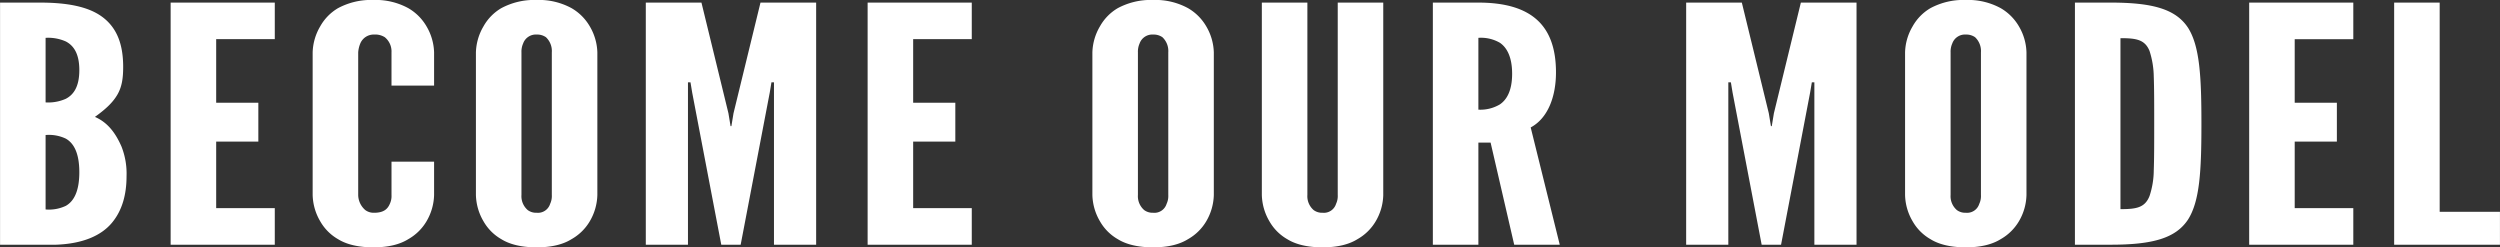
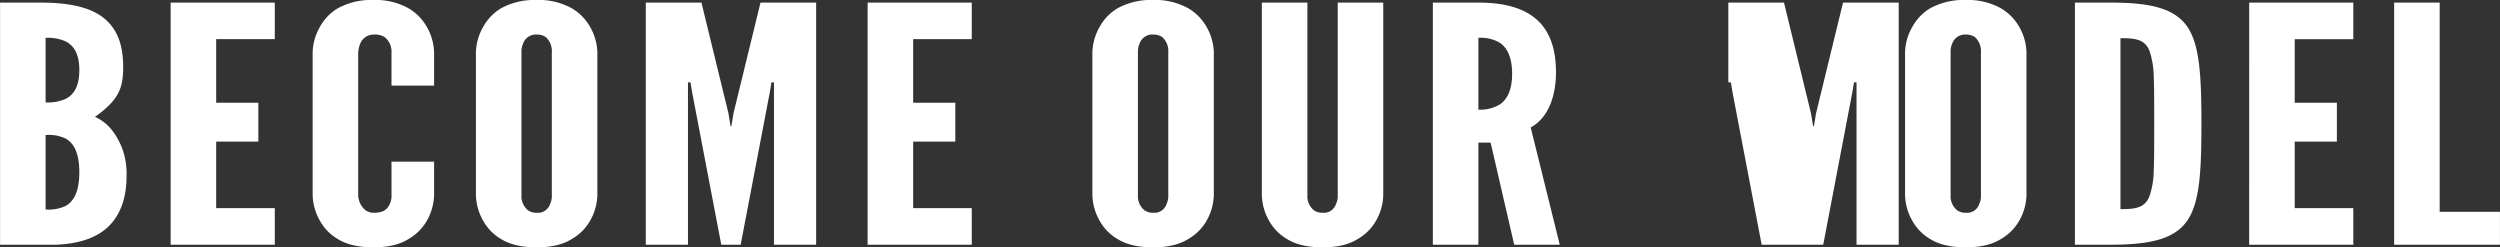
<svg xmlns="http://www.w3.org/2000/svg" width="683.058" height="67.59" viewBox="0 0 683.058 67.59">
  <rect x="0" y="0" width="683.058" height="67.59" fill="#333333" stroke="none" />
  <defs>
    <style>
      .cls-1 {
        fill: #fff;
        fill-rule: evenodd;
      }
    </style>
  </defs>
-   <path id="BECOME_OUR_MODEL" data-name="BECOME OUR MODEL" class="cls-1" d="M624.577,7517.55V7451.4h10.944c7.373,0,13.133,1.08,16.935,3.87s5.76,7.11,5.76,13.68c0,3.15-.346,5.49-1.613,7.65s-3.226,3.96-6.106,6.03c3.111,1.35,5.415,3.87,7.258,8.1a20.1,20.1,0,0,1,1.383,8.1c0,4.95-1.152,9.36-4.032,12.78s-7.834,5.67-15.207,5.94H624.577Zm12.442-38.88a11.808,11.808,0,0,0,5.529-.99c2.074-1.08,3.687-3.24,3.687-7.83s-1.613-6.75-3.687-7.83a11.808,11.808,0,0,0-5.529-.99v17.64Zm0,29.25a10.754,10.754,0,0,0,5.529-.99c2.074-1.17,3.687-3.78,3.687-9.18s-1.613-8.01-3.687-9.18a10.754,10.754,0,0,0-5.529-.99v20.34Zm34.166-56.52H699.64v9.99H683.627v17.37h11.52v10.62h-11.52v18.18H699.64v9.99H671.185V7451.4Zm71.98,43.47v9.09a14.833,14.833,0,0,1-2.074,7.2,13.459,13.459,0,0,1-4.954,4.86c-2.3,1.44-5.414,2.25-9.562,2.25s-7.373-.81-9.677-2.25a13.076,13.076,0,0,1-4.838-4.86,14.833,14.833,0,0,1-2.074-7.2v-38.97a14.775,14.775,0,0,1,2.074-7.11,13.265,13.265,0,0,1,4.838-4.95,19.086,19.086,0,0,1,9.677-2.25,18.619,18.619,0,0,1,9.562,2.25,13.646,13.646,0,0,1,4.954,4.95,14.775,14.775,0,0,1,2.074,7.11v9.09H731.529v-9.09a4.99,4.99,0,0,0-1.843-4.14,4.882,4.882,0,0,0-2.88-.72,3.963,3.963,0,0,0-3.8,2.43,7.875,7.875,0,0,0-.576,2.43v38.97a5.518,5.518,0,0,0,1.959,4.14,3.847,3.847,0,0,0,2.419.72c2.65,0,3.686-1.08,4.262-2.43a5.049,5.049,0,0,0,.461-2.43v-9.09h11.636Zm44.608,9.09a14.833,14.833,0,0,1-2.074,7.2,13.459,13.459,0,0,1-4.954,4.86c-2.3,1.44-5.414,2.25-9.562,2.25s-7.373-.81-9.677-2.25a13.076,13.076,0,0,1-4.838-4.86,14.833,14.833,0,0,1-2.074-7.2v-38.97a14.775,14.775,0,0,1,2.074-7.11,13.265,13.265,0,0,1,4.838-4.95,19.086,19.086,0,0,1,9.677-2.25,18.619,18.619,0,0,1,9.562,2.25,13.646,13.646,0,0,1,4.954,4.95,14.775,14.775,0,0,1,2.074,7.11v38.97Zm-12.442-38.97a5.172,5.172,0,0,0-1.613-4.14,4.214,4.214,0,0,0-2.535-.72,3.683,3.683,0,0,0-3.686,2.43,5.524,5.524,0,0,0-.461,2.43v38.97a5.005,5.005,0,0,0,1.728,4.14,3.849,3.849,0,0,0,2.419.72,3.483,3.483,0,0,0,3.687-2.43,5.049,5.049,0,0,0,.461-2.43v-38.97Zm46.3,52.56-7.949-41.58-0.461-2.79h-0.691v44.37h-11.52V7451.4h15.206l7.373,30.24,0.577,3.51h0.23l0.576-3.51,7.373-30.24h15.207v66.15H836.03v-44.37h-0.691l-0.461,2.79-7.949,41.58h-5.3Zm39.987-66.15h28.455v9.99H874.059v17.37h11.52v10.62h-11.52v18.18h16.013v9.99H861.617V7451.4Zm94.588,52.56a14.833,14.833,0,0,1-2.074,7.2,13.459,13.459,0,0,1-4.954,4.86c-2.3,1.44-5.414,2.25-9.562,2.25s-7.373-.81-9.677-2.25a13.076,13.076,0,0,1-4.838-4.86,14.833,14.833,0,0,1-2.074-7.2v-38.97a14.775,14.775,0,0,1,2.074-7.11,13.265,13.265,0,0,1,4.838-4.95,19.086,19.086,0,0,1,9.677-2.25,18.619,18.619,0,0,1,9.562,2.25,13.646,13.646,0,0,1,4.954,4.95,14.775,14.775,0,0,1,2.074,7.11v38.97Zm-12.442-38.97a5.172,5.172,0,0,0-1.613-4.14,4.214,4.214,0,0,0-2.535-.72,3.683,3.683,0,0,0-3.686,2.43,5.524,5.524,0,0,0-.461,2.43v38.97a5.005,5.005,0,0,0,1.728,4.14,3.849,3.849,0,0,0,2.419.72,3.483,3.483,0,0,0,3.687-2.43,5.049,5.049,0,0,0,.461-2.43v-38.97Zm58.737-13.59v52.56a14.745,14.745,0,0,1-2.07,7.2,13.448,13.448,0,0,1-4.953,4.86c-2.3,1.44-5.415,2.25-9.562,2.25s-7.373-.81-9.677-2.25a13.072,13.072,0,0,1-4.839-4.86,14.844,14.844,0,0,1-2.074-7.2V7451.4h12.442v52.56a5.005,5.005,0,0,0,1.728,4.14,3.85,3.85,0,0,0,2.42.72,3.482,3.482,0,0,0,3.686-2.43,5.049,5.049,0,0,0,.461-2.43V7451.4H1002.5Zm35.78,66.15-6.45-27.9h-3.34v27.9h-12.44V7451.4h12.44c14.86,0,21.2,6.57,21.2,19.08,0,6.57-2.19,12.51-6.91,15.03l7.94,32.04h-12.44Zm-9.79-36.9a10.418,10.418,0,0,0,5.88-1.44c1.84-1.26,3.34-3.69,3.34-8.37s-1.5-7.2-3.34-8.46a10.3,10.3,0,0,0-5.88-1.35v19.62Zm77.4,36.9-7.95-41.58-0.46-2.79h-0.7v44.37h-11.52V7451.4h15.21l7.37,30.24,0.58,3.51h0.23l0.58-3.51,7.37-30.24h15.21v66.15h-11.52v-44.37h-0.69l-0.47,2.79-7.94,41.58h-5.3Zm72.35-13.59a14.745,14.745,0,0,1-2.07,7.2,13.5,13.5,0,0,1-4.95,4.86c-2.31,1.44-5.42,2.25-9.56,2.25s-7.38-.81-9.68-2.25a13.06,13.06,0,0,1-4.84-4.86,14.745,14.745,0,0,1-2.07-7.2v-38.97a14.685,14.685,0,0,1,2.07-7.11,13.248,13.248,0,0,1,4.84-4.95,19.079,19.079,0,0,1,9.68-2.25,18.648,18.648,0,0,1,9.56,2.25,13.687,13.687,0,0,1,4.95,4.95,14.685,14.685,0,0,1,2.07,7.11v38.97Zm-12.44-38.97a5.177,5.177,0,0,0-1.61-4.14,4.222,4.222,0,0,0-2.53-.72,3.685,3.685,0,0,0-3.69,2.43,5.467,5.467,0,0,0-.46,2.43v38.97a4.983,4.983,0,0,0,1.73,4.14,3.832,3.832,0,0,0,2.42.72,3.48,3.48,0,0,0,3.68-2.43,5,5,0,0,0,.46-2.43v-38.97Zm25.68,52.56V7451.4h9.79c11.52,0,17.74,1.8,21.09,6.84,3.22,5.04,3.68,13.32,3.68,26.28s-0.46,21.15-3.68,26.19c-3.35,5.04-9.57,6.84-21.09,6.84h-9.79Zm12.44-9.72c4.27,0,6.68-.36,7.95-3.6a22.787,22.787,0,0,0,1.15-7.02c0.12-3.15.12-7.38,0.12-12.78s0-9.63-.12-12.78a23.863,23.863,0,0,0-1.15-7.02c-1.27-3.15-3.68-3.51-7.95-3.51v46.71Zm35.17-56.43h28.45v9.99h-16.01v17.37h11.52v10.62h-11.52v18.18h16.01v9.99h-28.45V7451.4Zm39.61,0h12.44v57.15h16.47v9H1278.7V7451.4Z" transform="translate(-624.562 -7450.69)" />
+   <path id="BECOME_OUR_MODEL" data-name="BECOME OUR MODEL" class="cls-1" d="M624.577,7517.55V7451.4h10.944c7.373,0,13.133,1.08,16.935,3.87s5.76,7.11,5.76,13.68c0,3.15-.346,5.49-1.613,7.65s-3.226,3.96-6.106,6.03c3.111,1.35,5.415,3.87,7.258,8.1a20.1,20.1,0,0,1,1.383,8.1c0,4.95-1.152,9.36-4.032,12.78s-7.834,5.67-15.207,5.94H624.577Zm12.442-38.88a11.808,11.808,0,0,0,5.529-.99c2.074-1.08,3.687-3.24,3.687-7.83s-1.613-6.75-3.687-7.83a11.808,11.808,0,0,0-5.529-.99v17.64Zm0,29.25a10.754,10.754,0,0,0,5.529-.99c2.074-1.17,3.687-3.78,3.687-9.18s-1.613-8.01-3.687-9.18a10.754,10.754,0,0,0-5.529-.99v20.34Zm34.166-56.52H699.64v9.99H683.627v17.37h11.52v10.62h-11.52v18.18H699.64v9.99H671.185V7451.4Zm71.98,43.47v9.09a14.833,14.833,0,0,1-2.074,7.2,13.459,13.459,0,0,1-4.954,4.86c-2.3,1.44-5.414,2.25-9.562,2.25s-7.373-.81-9.677-2.25a13.076,13.076,0,0,1-4.838-4.86,14.833,14.833,0,0,1-2.074-7.2v-38.97a14.775,14.775,0,0,1,2.074-7.11,13.265,13.265,0,0,1,4.838-4.95,19.086,19.086,0,0,1,9.677-2.25,18.619,18.619,0,0,1,9.562,2.25,13.646,13.646,0,0,1,4.954,4.95,14.775,14.775,0,0,1,2.074,7.11v9.09H731.529v-9.09a4.99,4.99,0,0,0-1.843-4.14,4.882,4.882,0,0,0-2.88-.72,3.963,3.963,0,0,0-3.8,2.43,7.875,7.875,0,0,0-.576,2.43v38.97a5.518,5.518,0,0,0,1.959,4.14,3.847,3.847,0,0,0,2.419.72c2.65,0,3.686-1.08,4.262-2.43a5.049,5.049,0,0,0,.461-2.43v-9.09h11.636Zm44.608,9.09a14.833,14.833,0,0,1-2.074,7.2,13.459,13.459,0,0,1-4.954,4.86c-2.3,1.44-5.414,2.25-9.562,2.25s-7.373-.81-9.677-2.25a13.076,13.076,0,0,1-4.838-4.86,14.833,14.833,0,0,1-2.074-7.2v-38.97a14.775,14.775,0,0,1,2.074-7.11,13.265,13.265,0,0,1,4.838-4.95,19.086,19.086,0,0,1,9.677-2.25,18.619,18.619,0,0,1,9.562,2.25,13.646,13.646,0,0,1,4.954,4.95,14.775,14.775,0,0,1,2.074,7.11v38.97Zm-12.442-38.97a5.172,5.172,0,0,0-1.613-4.14,4.214,4.214,0,0,0-2.535-.72,3.683,3.683,0,0,0-3.686,2.43,5.524,5.524,0,0,0-.461,2.43v38.97a5.005,5.005,0,0,0,1.728,4.14,3.849,3.849,0,0,0,2.419.72,3.483,3.483,0,0,0,3.687-2.43,5.049,5.049,0,0,0,.461-2.43v-38.97Zm46.3,52.56-7.949-41.58-0.461-2.79h-0.691v44.37h-11.52V7451.4h15.206l7.373,30.24,0.577,3.51h0.23l0.576-3.51,7.373-30.24h15.207v66.15H836.03v-44.37h-0.691l-0.461,2.79-7.949,41.58h-5.3Zm39.987-66.15h28.455v9.99H874.059v17.37h11.52v10.62h-11.52v18.18h16.013v9.99H861.617V7451.4Zm94.588,52.56a14.833,14.833,0,0,1-2.074,7.2,13.459,13.459,0,0,1-4.954,4.86c-2.3,1.44-5.414,2.25-9.562,2.25s-7.373-.81-9.677-2.25a13.076,13.076,0,0,1-4.838-4.86,14.833,14.833,0,0,1-2.074-7.2v-38.97a14.775,14.775,0,0,1,2.074-7.11,13.265,13.265,0,0,1,4.838-4.95,19.086,19.086,0,0,1,9.677-2.25,18.619,18.619,0,0,1,9.562,2.25,13.646,13.646,0,0,1,4.954,4.95,14.775,14.775,0,0,1,2.074,7.11v38.97Zm-12.442-38.97a5.172,5.172,0,0,0-1.613-4.14,4.214,4.214,0,0,0-2.535-.72,3.683,3.683,0,0,0-3.686,2.43,5.524,5.524,0,0,0-.461,2.43v38.97a5.005,5.005,0,0,0,1.728,4.14,3.849,3.849,0,0,0,2.419.72,3.483,3.483,0,0,0,3.687-2.43,5.049,5.049,0,0,0,.461-2.43v-38.97Zm58.737-13.59v52.56a14.745,14.745,0,0,1-2.07,7.2,13.448,13.448,0,0,1-4.953,4.86c-2.3,1.44-5.415,2.25-9.562,2.25s-7.373-.81-9.677-2.25a13.072,13.072,0,0,1-4.839-4.86,14.844,14.844,0,0,1-2.074-7.2V7451.4h12.442v52.56a5.005,5.005,0,0,0,1.728,4.14,3.85,3.85,0,0,0,2.42.72,3.482,3.482,0,0,0,3.686-2.43,5.049,5.049,0,0,0,.461-2.43V7451.4H1002.5Zm35.78,66.15-6.45-27.9h-3.34v27.9h-12.44V7451.4h12.44c14.86,0,21.2,6.57,21.2,19.08,0,6.57-2.19,12.51-6.91,15.03l7.94,32.04h-12.44Zm-9.79-36.9a10.418,10.418,0,0,0,5.88-1.44c1.84-1.26,3.34-3.69,3.34-8.37s-1.5-7.2-3.34-8.46a10.3,10.3,0,0,0-5.88-1.35v19.62Zm77.4,36.9-7.95-41.58-0.46-2.79h-0.7v44.37V7451.4h15.21l7.37,30.24,0.58,3.51h0.23l0.58-3.51,7.37-30.24h15.21v66.15h-11.52v-44.37h-0.69l-0.47,2.79-7.94,41.58h-5.3Zm72.35-13.59a14.745,14.745,0,0,1-2.07,7.2,13.5,13.5,0,0,1-4.95,4.86c-2.31,1.44-5.42,2.25-9.56,2.25s-7.38-.81-9.68-2.25a13.06,13.06,0,0,1-4.84-4.86,14.745,14.745,0,0,1-2.07-7.2v-38.97a14.685,14.685,0,0,1,2.07-7.11,13.248,13.248,0,0,1,4.84-4.95,19.079,19.079,0,0,1,9.68-2.25,18.648,18.648,0,0,1,9.56,2.25,13.687,13.687,0,0,1,4.95,4.95,14.685,14.685,0,0,1,2.07,7.11v38.97Zm-12.44-38.97a5.177,5.177,0,0,0-1.61-4.14,4.222,4.222,0,0,0-2.53-.72,3.685,3.685,0,0,0-3.69,2.43,5.467,5.467,0,0,0-.46,2.43v38.97a4.983,4.983,0,0,0,1.73,4.14,3.832,3.832,0,0,0,2.42.72,3.48,3.48,0,0,0,3.68-2.43,5,5,0,0,0,.46-2.43v-38.97Zm25.68,52.56V7451.4h9.79c11.52,0,17.74,1.8,21.09,6.84,3.22,5.04,3.68,13.32,3.68,26.28s-0.46,21.15-3.68,26.19c-3.35,5.04-9.57,6.84-21.09,6.84h-9.79Zm12.44-9.72c4.27,0,6.68-.36,7.95-3.6a22.787,22.787,0,0,0,1.15-7.02c0.12-3.15.12-7.38,0.12-12.78s0-9.63-.12-12.78a23.863,23.863,0,0,0-1.15-7.02c-1.27-3.15-3.68-3.51-7.95-3.51v46.71Zm35.17-56.43h28.45v9.99h-16.01v17.37h11.52v10.62h-11.52v18.18h16.01v9.99h-28.45V7451.4Zm39.61,0h12.44v57.15h16.47v9H1278.7V7451.4Z" transform="translate(-624.562 -7450.69)" />
</svg>